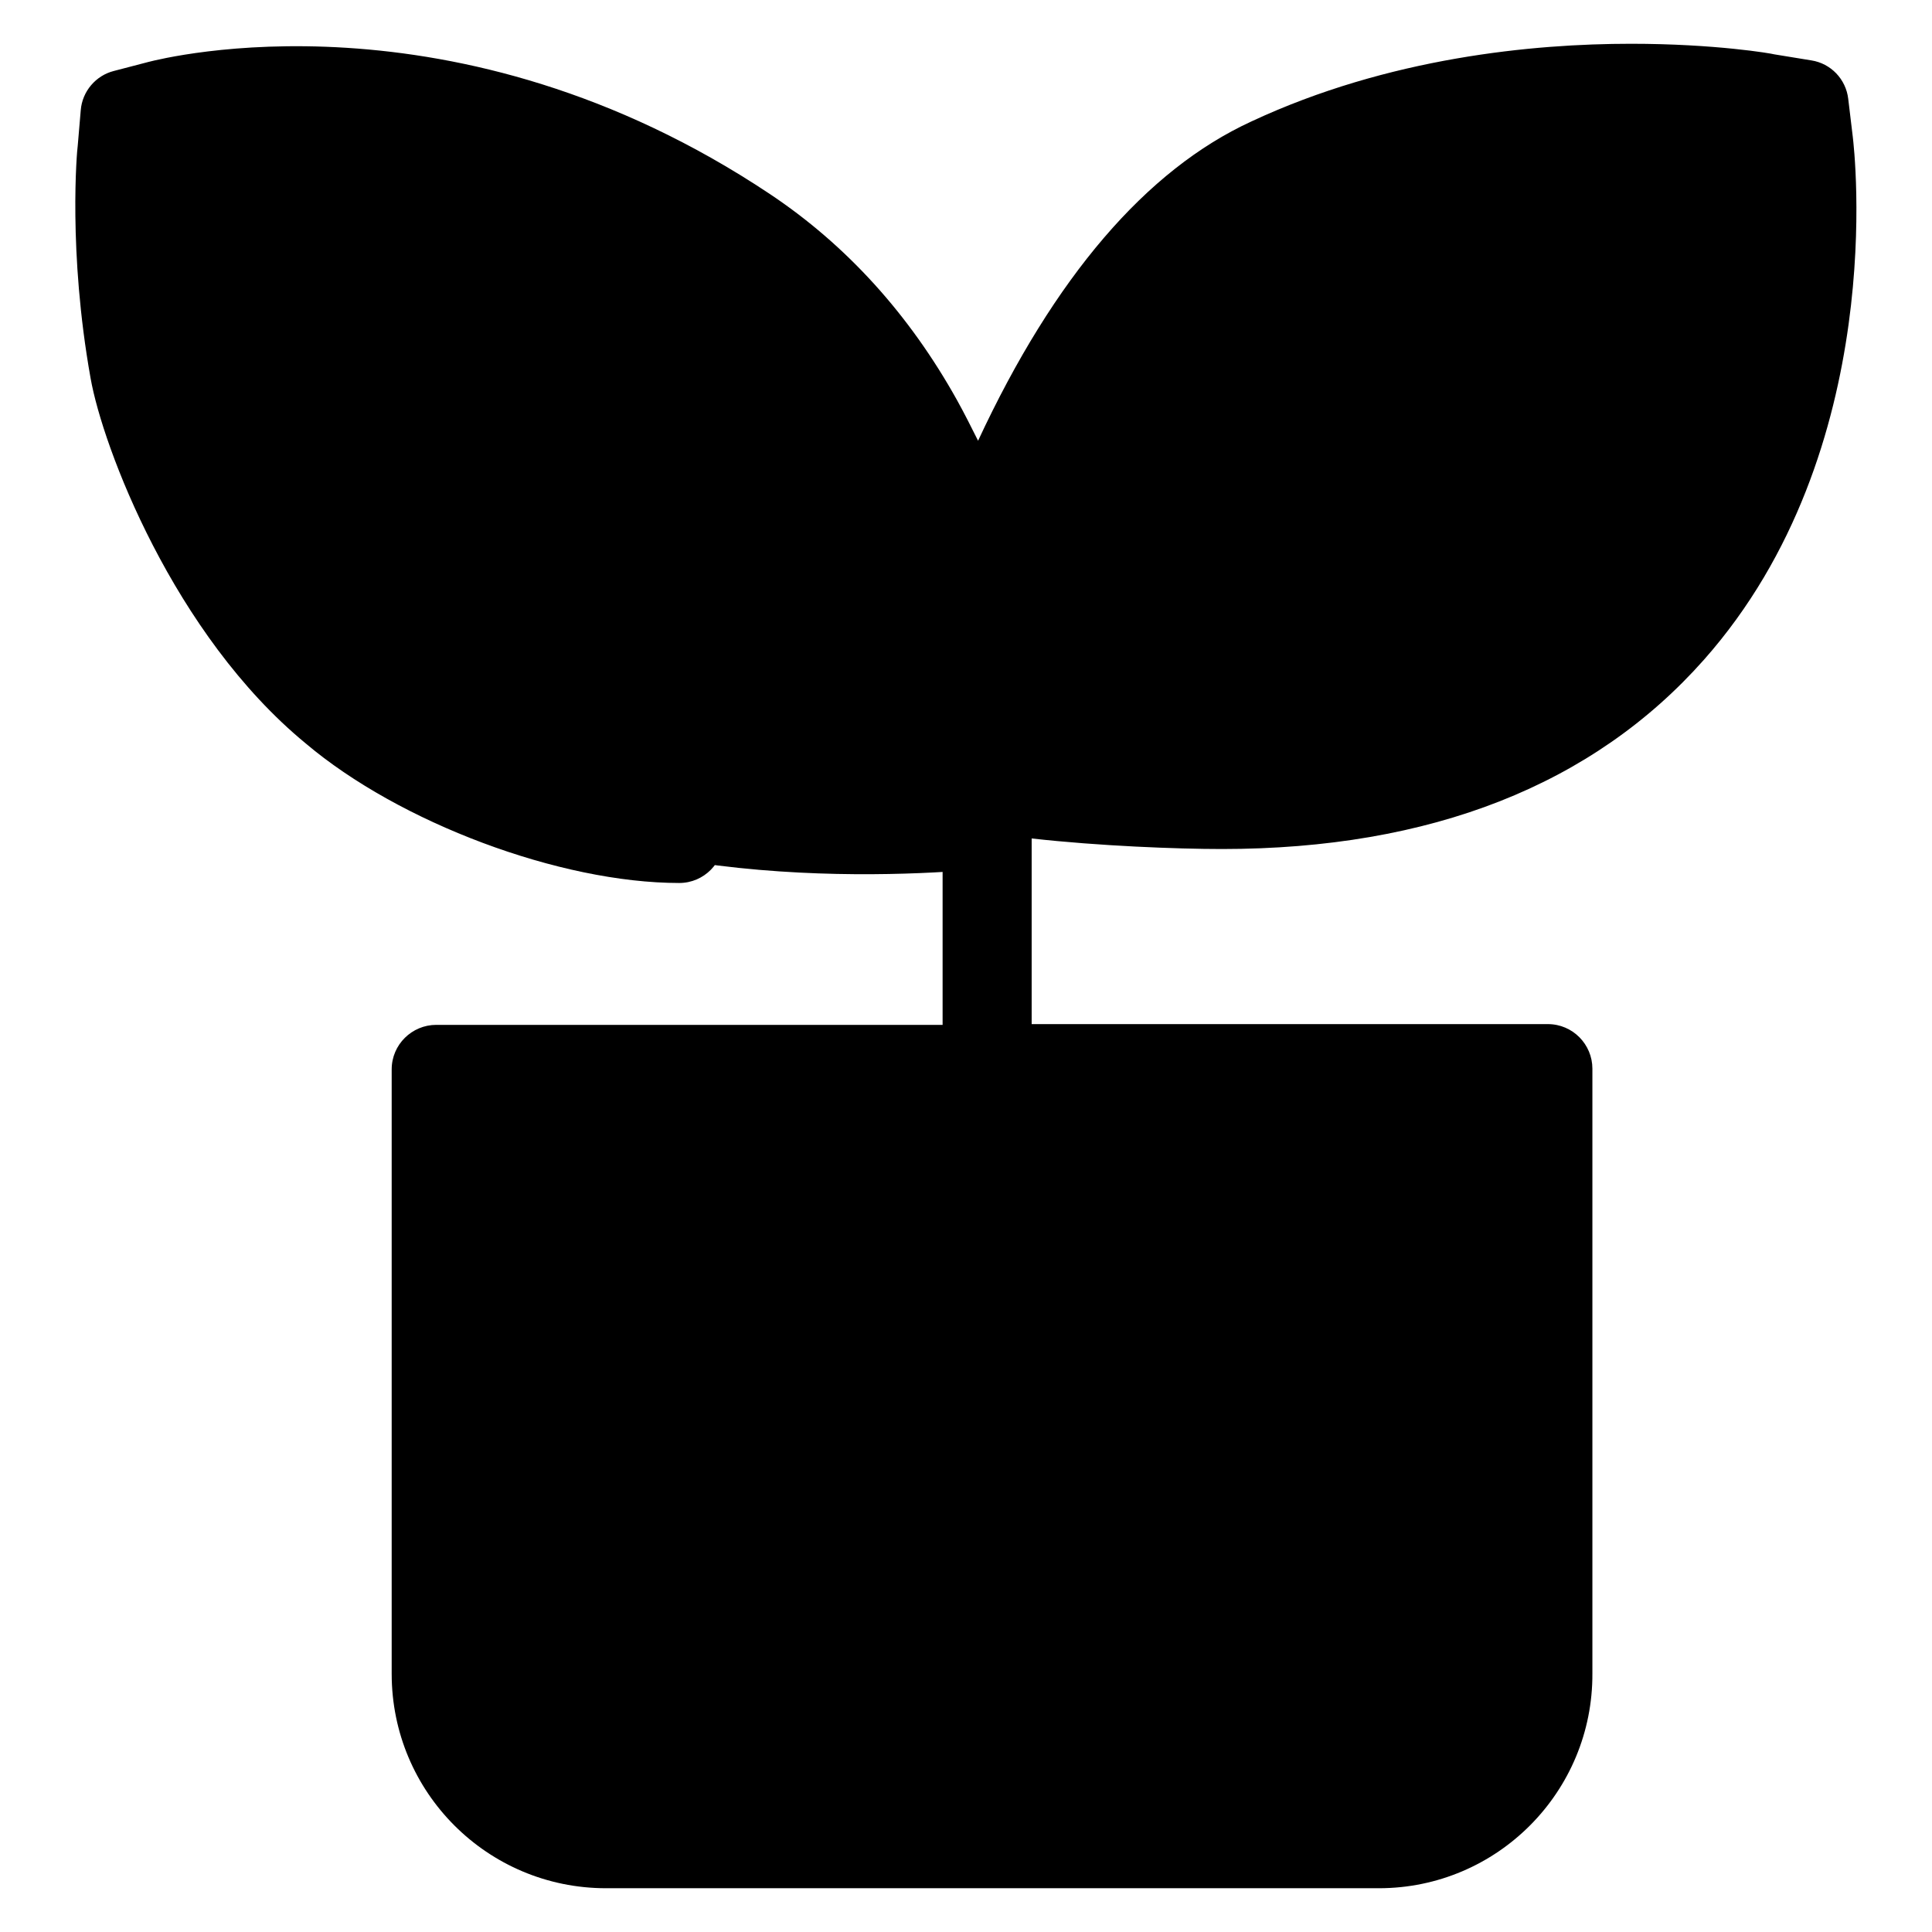
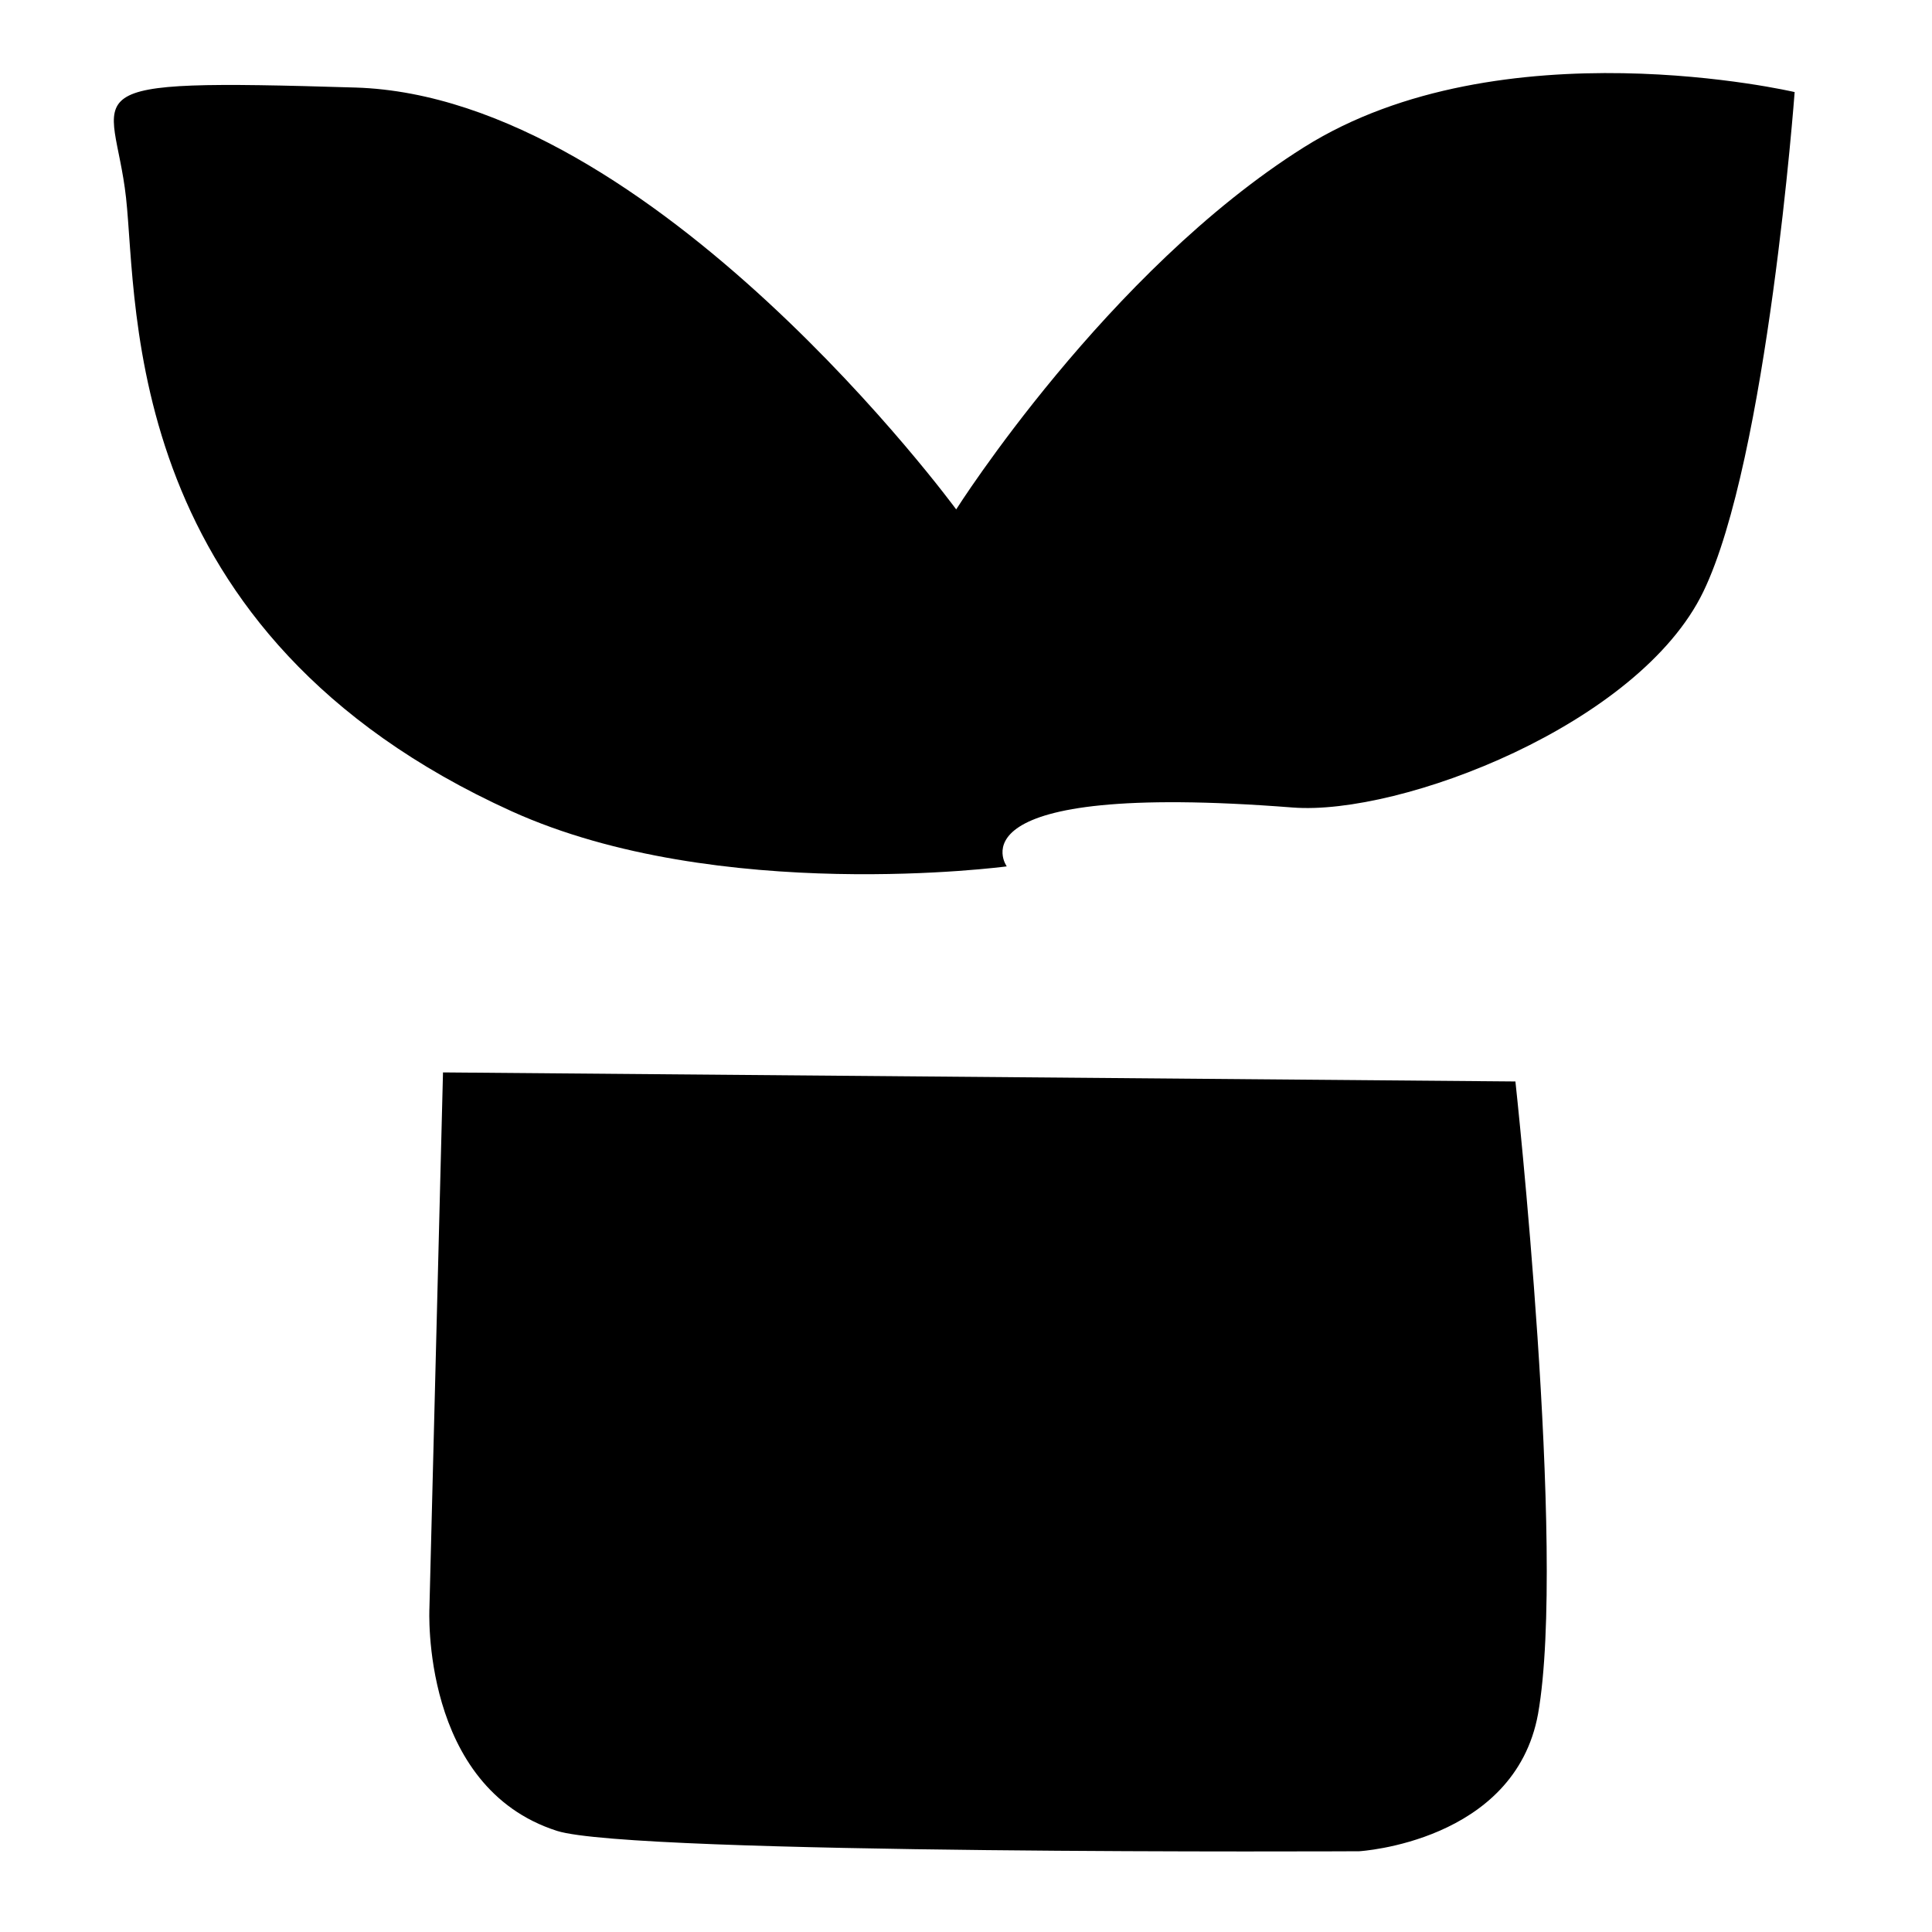
<svg xmlns="http://www.w3.org/2000/svg" version="1.1" x="0px" y="0px" viewBox="0 0 256 256" enable-background="new 0 0 256 256" xml:space="preserve">
  <g>
    <path fill="#000000" d="M172.8,19.5c-26.1,16.4-46.1,48-46.1,48S86.6,12.8,47.1,11.6c-39.5-1.2-32,0.1-30.4,14.6S16,84,67.8,107.5 c27.4,12.4,65.6,7.3,65.6,7.3s-8.2-11.4,37.9-7.8c14.3,1.1,45.9-11,54.4-28.6s12.1-66.2,12.1-66.2S198.9,3.1,172.8,19.5z  M58.7,142.1l-1.8,71c0,0-1.2,23.7,16.9,29.5c10,3.2,106.3,2.7,106.3,2.7s20.6-1.2,23.7-18.2c3.8-21.5-3-83.8-3-83.8L58.7,142.1z" />
-     <path fill="#000000" d="M213.7,141.7l1.3,0.3L213.7,141.7z M182.7,250.2H80.3c-15.7,0-28.4-12.7-28.4-28.4v-80.1 c0-3.3,2.7-5.9,5.9-5.9h67.1v-31.4c0-1.7,0.8-3.4,2.1-4.5c1.3-1.1,3.1-1.6,4.8-1.3c9.1,1.5,23.1,2.1,30.2,2.1 c24.1,0,42.6-7.1,55-21.1c21-23.8,17-58.5,16.8-59.9l-0.1-0.6l-0.6-0.1c-0.1,0-6.9-1.2-17-1.2c-11.7,0-29.1,1.6-45.4,9.1 c-11.9,5.5-22.6,18.8-31.8,39.6c-1.5,3.5-2.9,6.8-4.1,10c-0.9,2.4-3.1,4.1-5.8,3.9c-2.5-0.1-4.8-1.8-5.5-4.2 c-1.9-6.3-4.3-12.1-7.2-17.3c-5.4-9.7-12.4-17.5-21-23.2c-37.2-24.8-72-16-72.7-15.9l-0.5,0.1l-0.1,0.6c0,0.5-1.1,12.4,1.6,27.6 c1.5,8.4,10.4,29.8,24.5,41.3c10.4,8.9,28.8,15.8,41.9,15.8c3.3,0,5.9,2.7,5.9,5.9S93.3,117,90,117c-15.8,0-37.1-8-49.5-18.5 C23,84.1,13.6,59.2,12,50.1C9,33.3,10.2,19.9,10.3,19.3l0.4-4.7c0.2-2.5,2-4.6,4.4-5.2l4.6-1.2C21.7,7.7,60.3-2.1,102,25.7 c10.2,6.8,18.5,16,24.8,27.3c1,1.8,1.9,3.6,2.8,5.4c10.1-21.7,22.3-35.9,36.2-42.3C184,7.6,203.2,5.8,216.1,5.8 c11.2,0,18.7,1.3,19,1.4L240,8c2.6,0.4,4.6,2.5,4.9,5.1l0.6,5c0.2,1.7,4.9,41.5-19.7,69.3c-14.7,16.6-36.2,25.1-63.9,25.1 c-5.9,0-16.3-0.4-25.2-1.4v24.6h68.4c3.3,0,5.9,2.7,5.9,5.9v80.1C211.1,237.4,198.4,250.2,182.7,250.2z M63.7,147.6v74.1 c0,9.1,7.4,16.5,16.5,16.5h102.4c9.1,0,16.5-7.4,16.5-16.5v-74.1h-68.4c-0.3,0-0.7,0-1-0.1c-0.3,0.1-0.7,0.1-1,0.1H63.7z" />
  </g>
</svg>